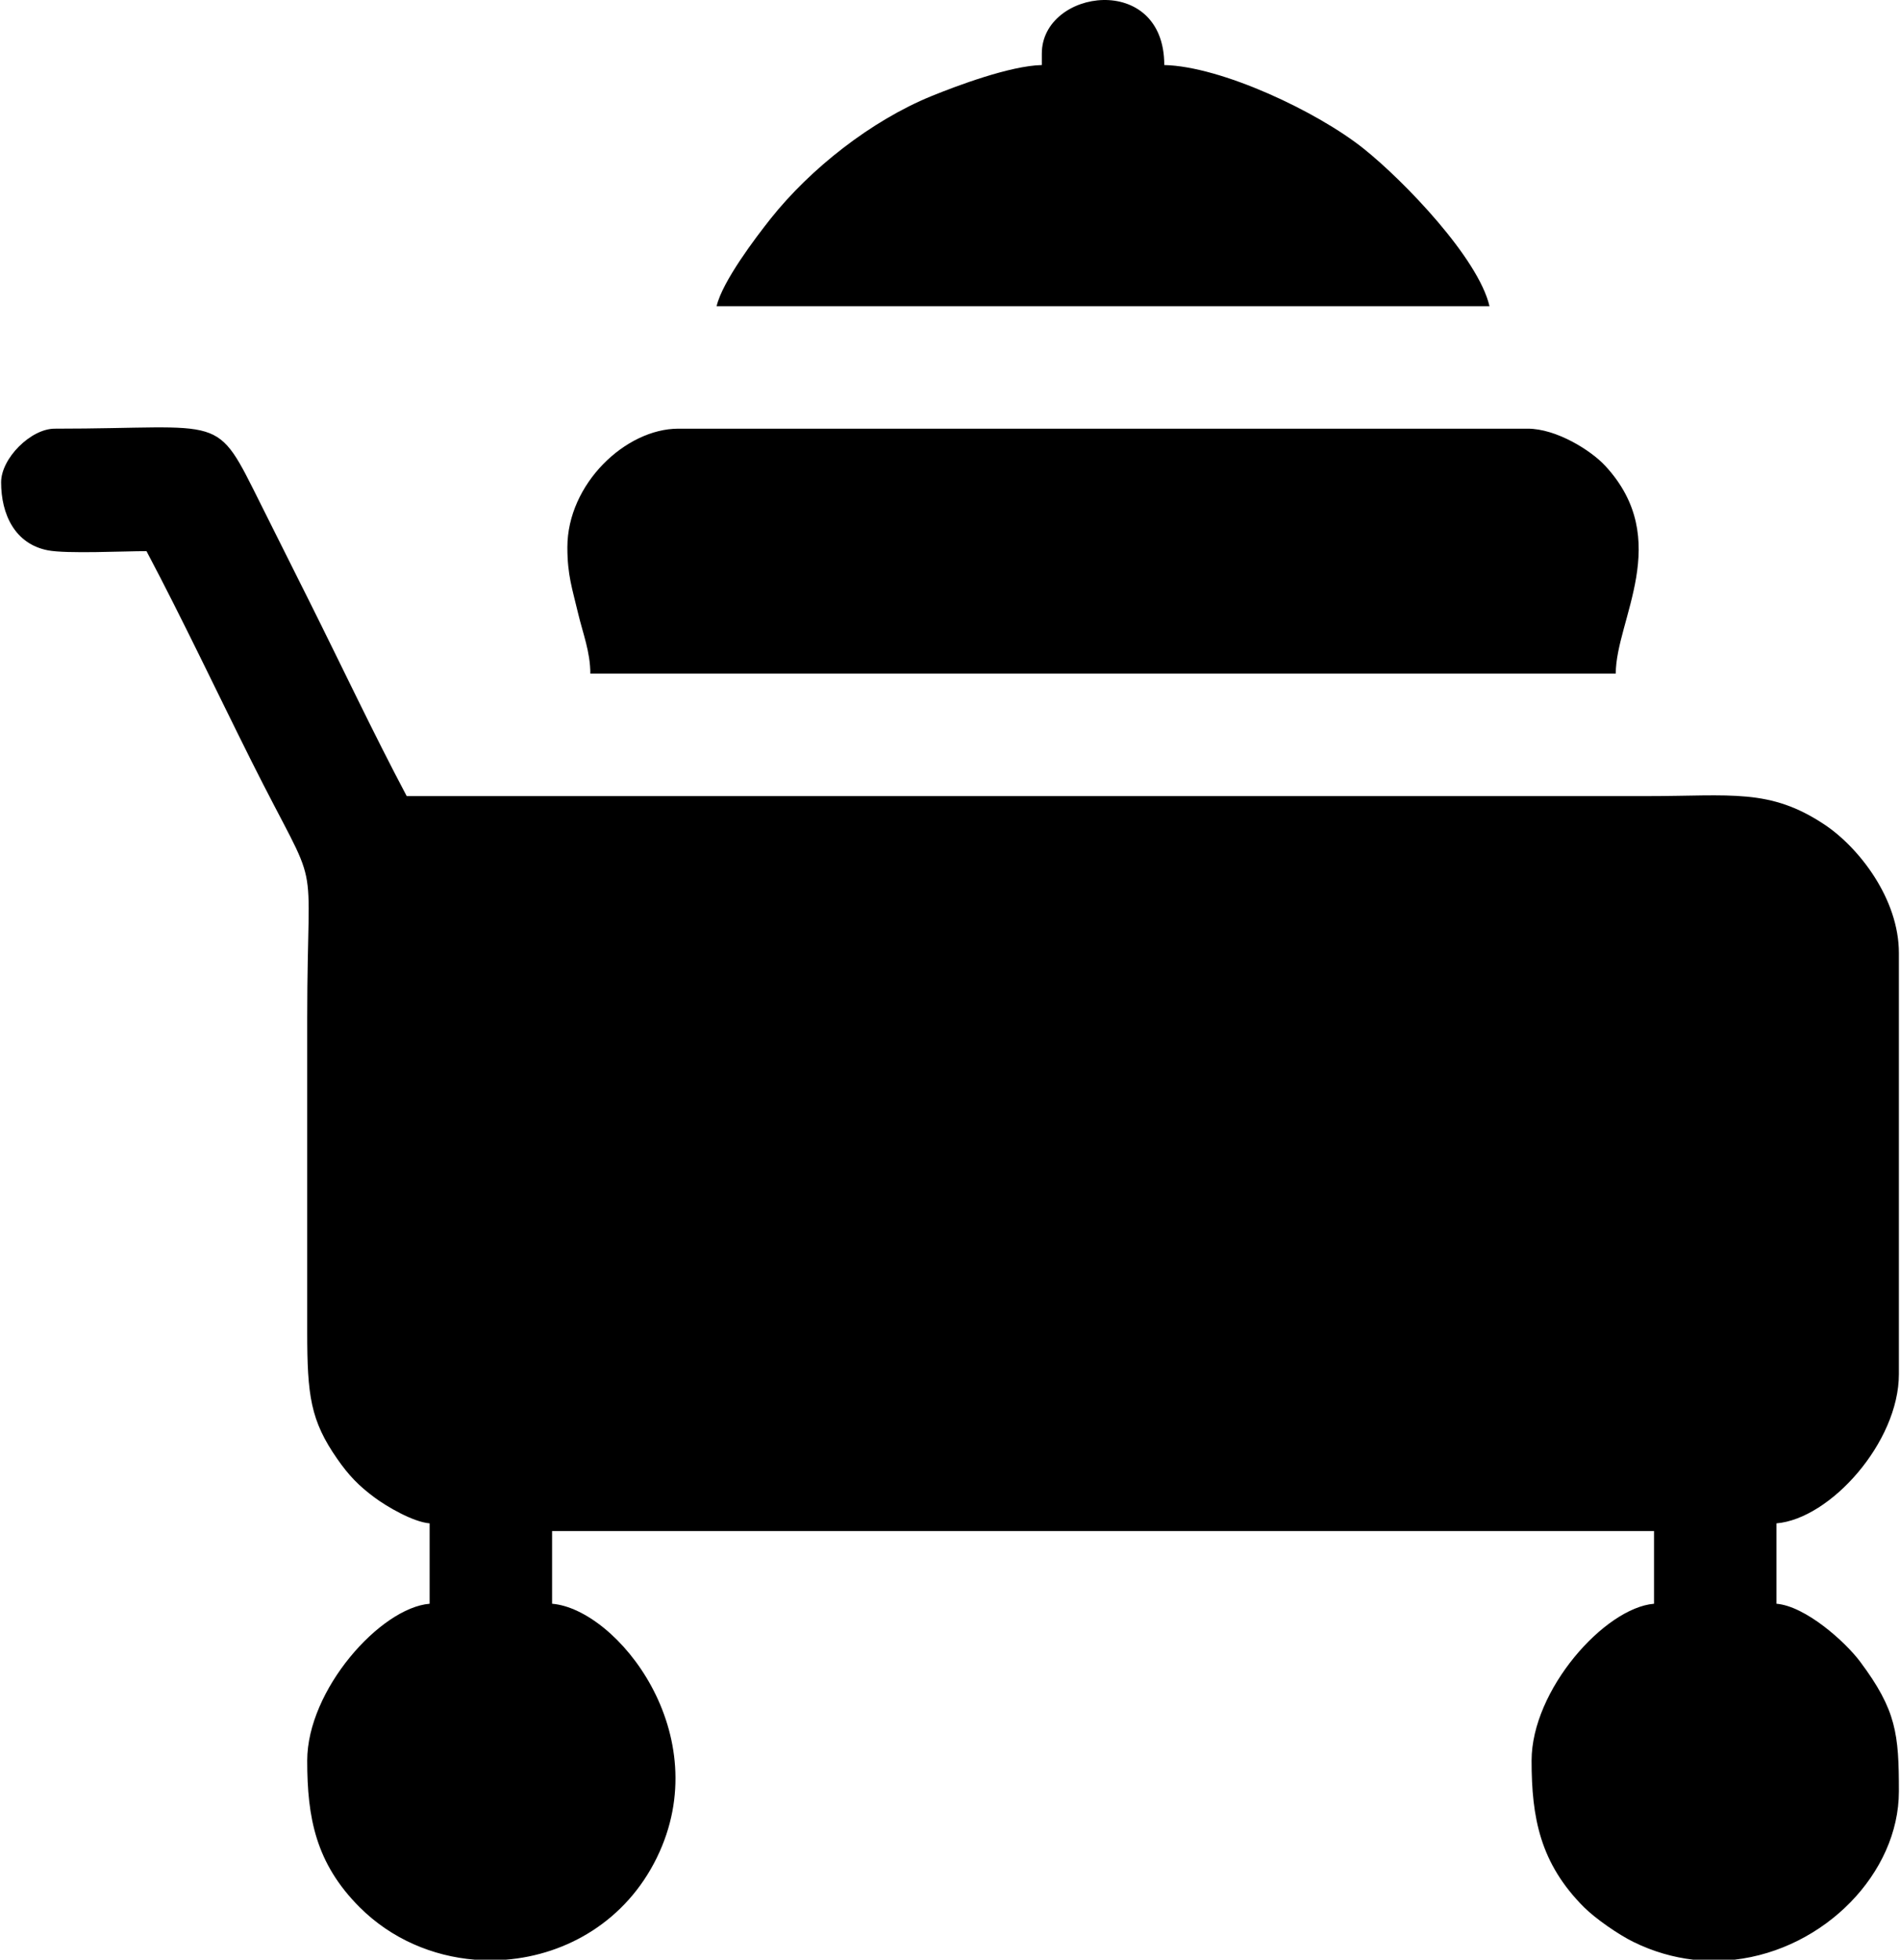
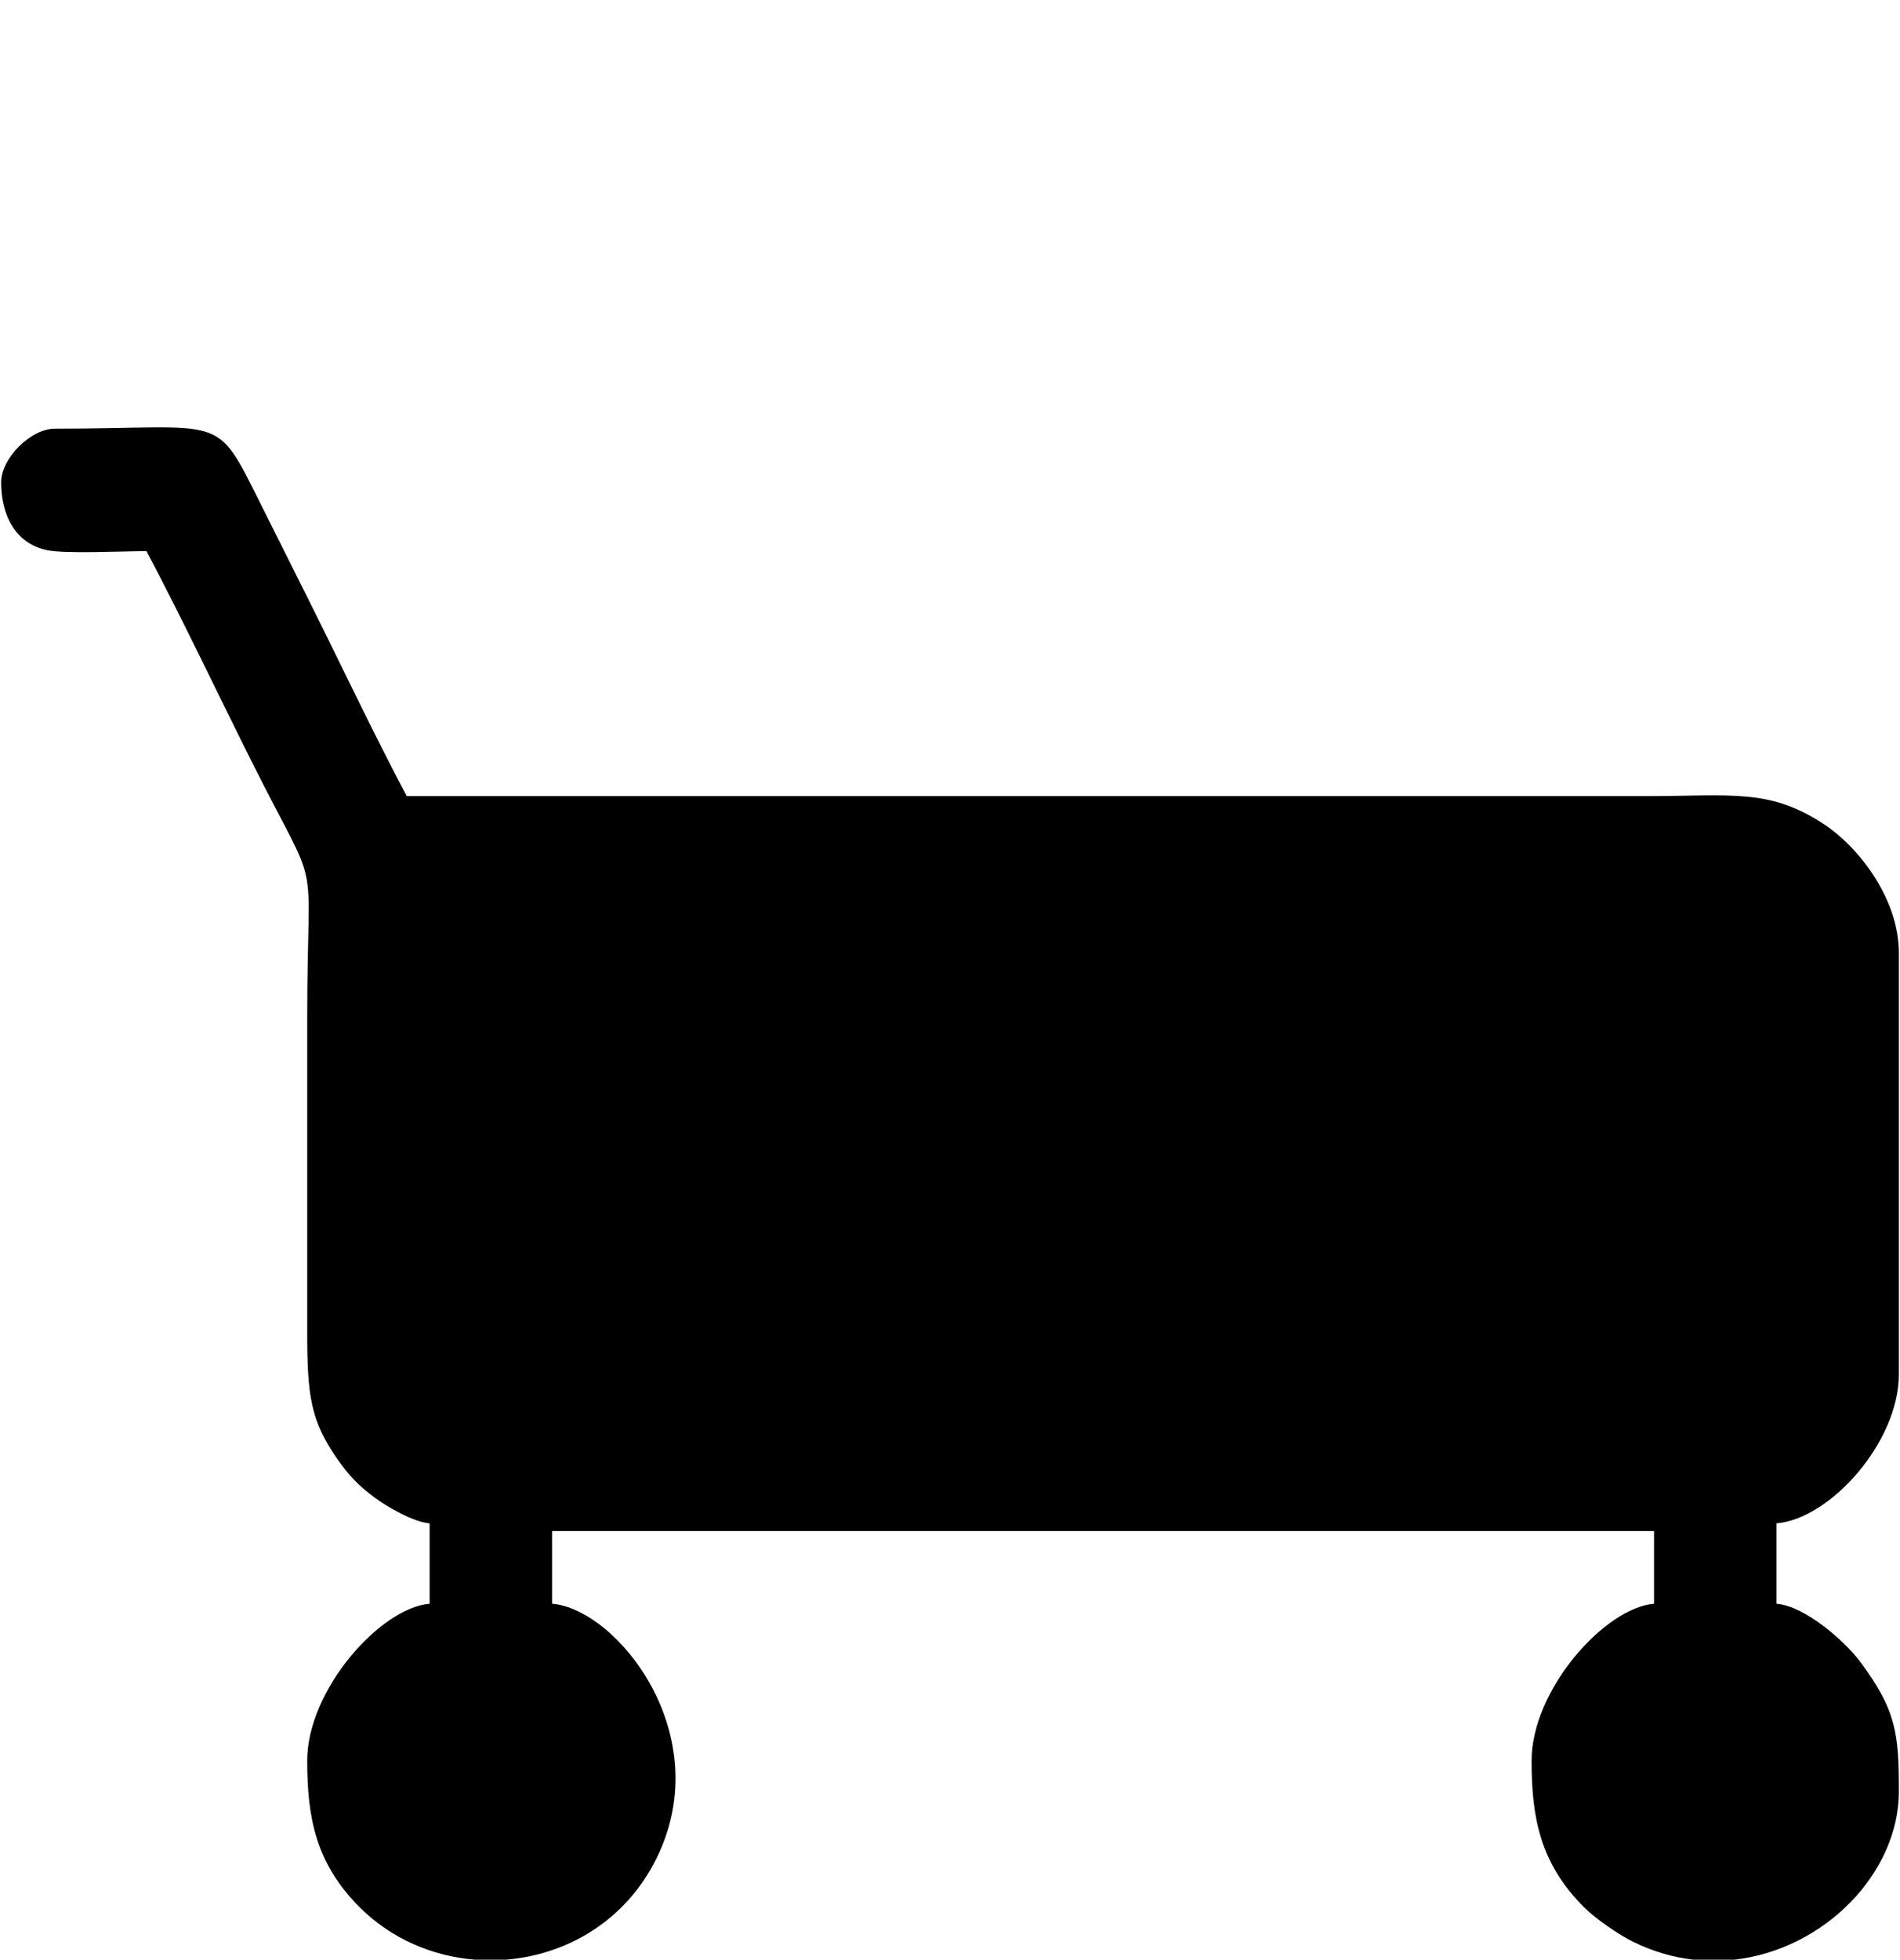
<svg xmlns="http://www.w3.org/2000/svg" xml:space="preserve" width="451px" height="465px" version="1.1" style="shape-rendering:geometricPrecision; text-rendering:geometricPrecision; image-rendering:optimizeQuality; fill-rule:evenodd; clip-rule:evenodd" viewBox="0 0 62.316 64.326">
  <defs>
    <style type="text/css"> .fil0 {fill:black} </style>
  </defs>
  <g id="Слой_x0020_1">
    <g id="_2651997258832">
      <path class="fil0" d="M0 15.83c0,1.053 0.452,2.024 1.535,2.234 0.62,0.12 2.489,0.027 3.239,0.027 1.188,2.245 2.277,4.554 3.434,6.869 2.362,4.722 1.843,2.605 1.843,8.459 0,3.434 0,6.868 0,10.302 0,2.087 0.109,2.907 0.986,4.166 0.372,0.535 0.701,0.881 1.236,1.276 0.391,0.288 1.25,0.795 1.798,0.84l0 2.639c-1.62,0.135 -4.02,2.829 -4.02,5.151 0,1.871 0.28,3.368 1.722,4.811 1.038,1.037 2.394,1.61 3.785,1.722l1.014 0c2.009,-0.161 3.946,-1.28 4.958,-3.346 1.988,-4.058 -1.308,-8.161 -3.438,-8.338l0 -2.387 36.184 0 0 2.387c-1.621,0.135 -4.021,2.829 -4.021,5.151 0,1.871 0.28,3.368 1.722,4.811 0.369,0.368 1.121,0.893 1.624,1.14 0.651,0.319 1.312,0.506 1.964,0.582l1.355 0c2.945,-0.339 5.396,-2.835 5.396,-5.528 0,-1.881 -0.081,-2.661 -1.273,-4.255 -0.483,-0.647 -1.787,-1.821 -2.747,-1.901l0 -2.639c1.762,-0.146 4.02,-2.659 4.02,-4.9l0 -13.82c0,-1.782 -1.313,-3.465 -2.442,-4.216 -1.802,-1.199 -3.049,-0.935 -5.85,-0.935 -13.569,0 -27.137,0 -40.706,0 -1.102,-2.081 -2.109,-4.217 -3.183,-6.366 -0.552,-1.103 -1.058,-2.114 -1.592,-3.182 -1.544,-3.088 -1.102,-2.513 -6.784,-2.513 -0.785,0 -1.759,0.974 -1.759,1.759z" />
-       <path class="fil0" d="M18.594 17.966c0,0.915 0.162,1.36 0.351,2.162 0.153,0.647 0.403,1.27 0.403,1.984l33.671 0c0,-1.768 1.904,-4.387 -0.343,-6.819 -0.475,-0.515 -1.611,-1.222 -2.547,-1.222l-27.891 0c-1.729,0 -3.644,1.811 -3.644,3.895z" />
-       <path class="fil0" d="M34.173 1.758l0 0.377c-1.045,0.024 -2.795,0.682 -3.627,1.021 -1.97,0.804 -3.971,2.377 -5.277,4.021 -0.496,0.625 -1.585,2.06 -1.775,2.873l25.379 0c-0.365,-1.567 -2.786,-4.094 -4.129,-5.168 -1.521,-1.217 -4.676,-2.705 -6.55,-2.747 0,-3.066 -4.021,-2.5 -4.021,-0.377z" />
    </g>
  </g>
</svg>